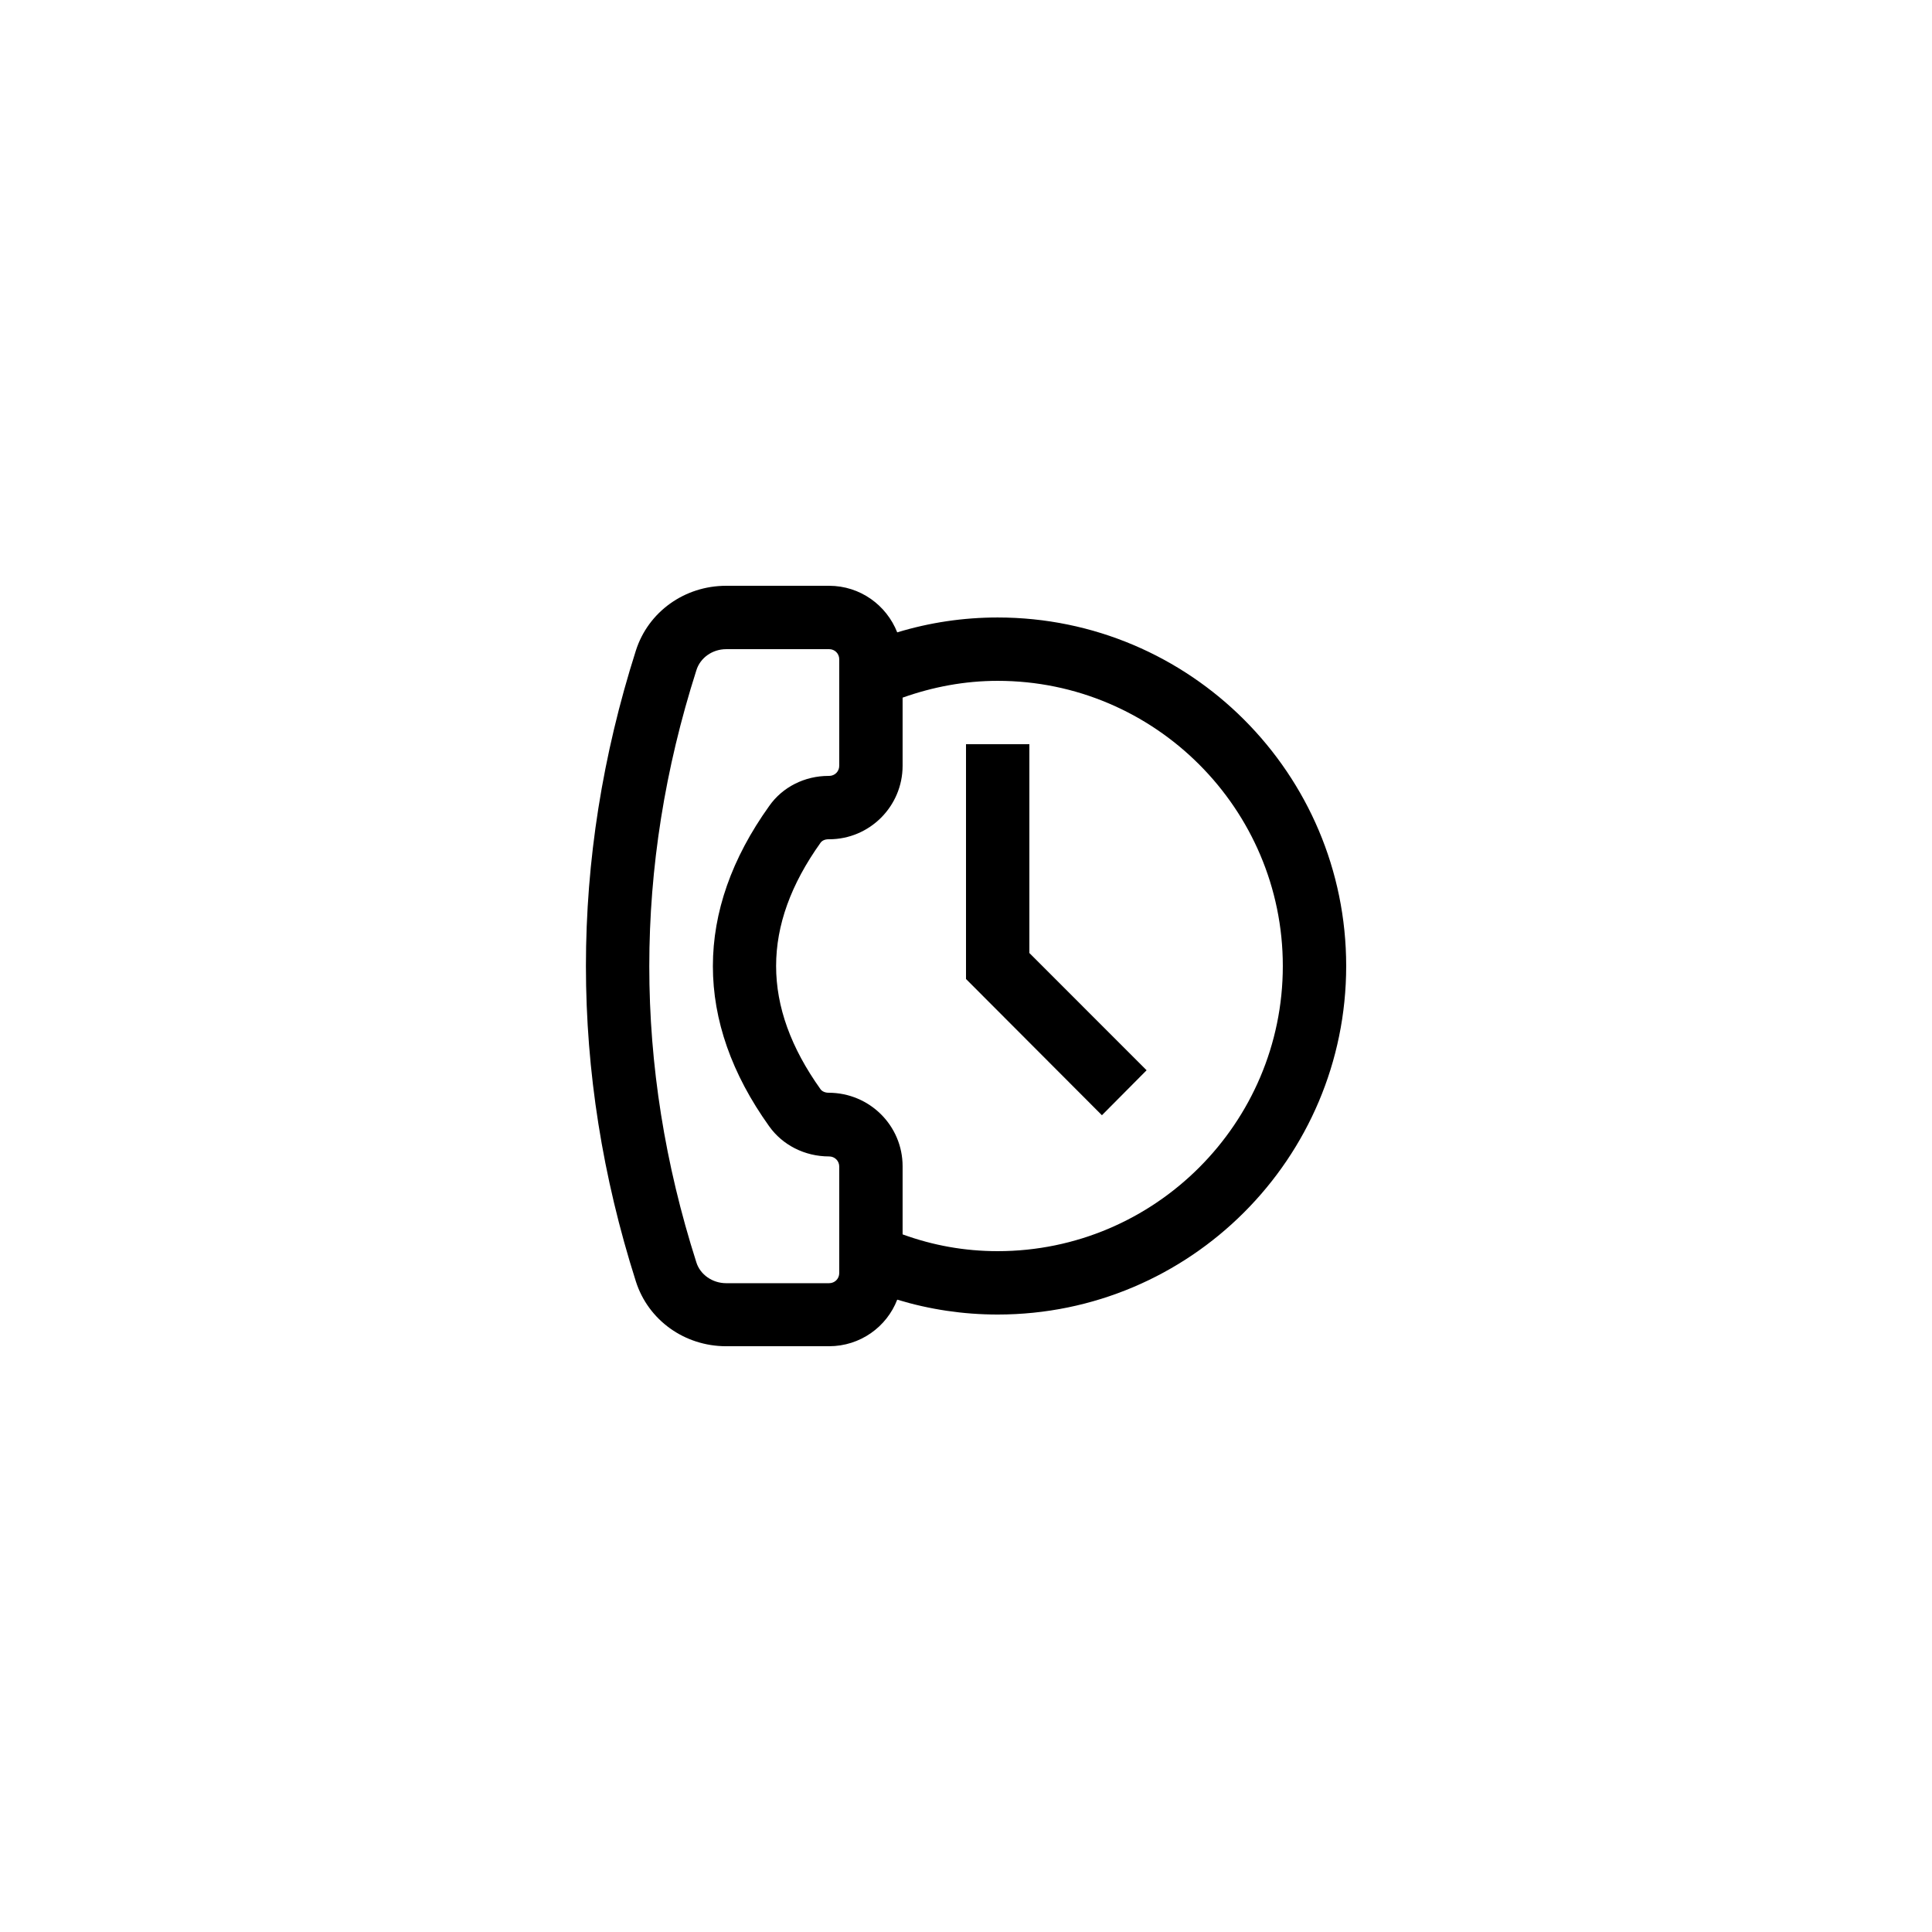
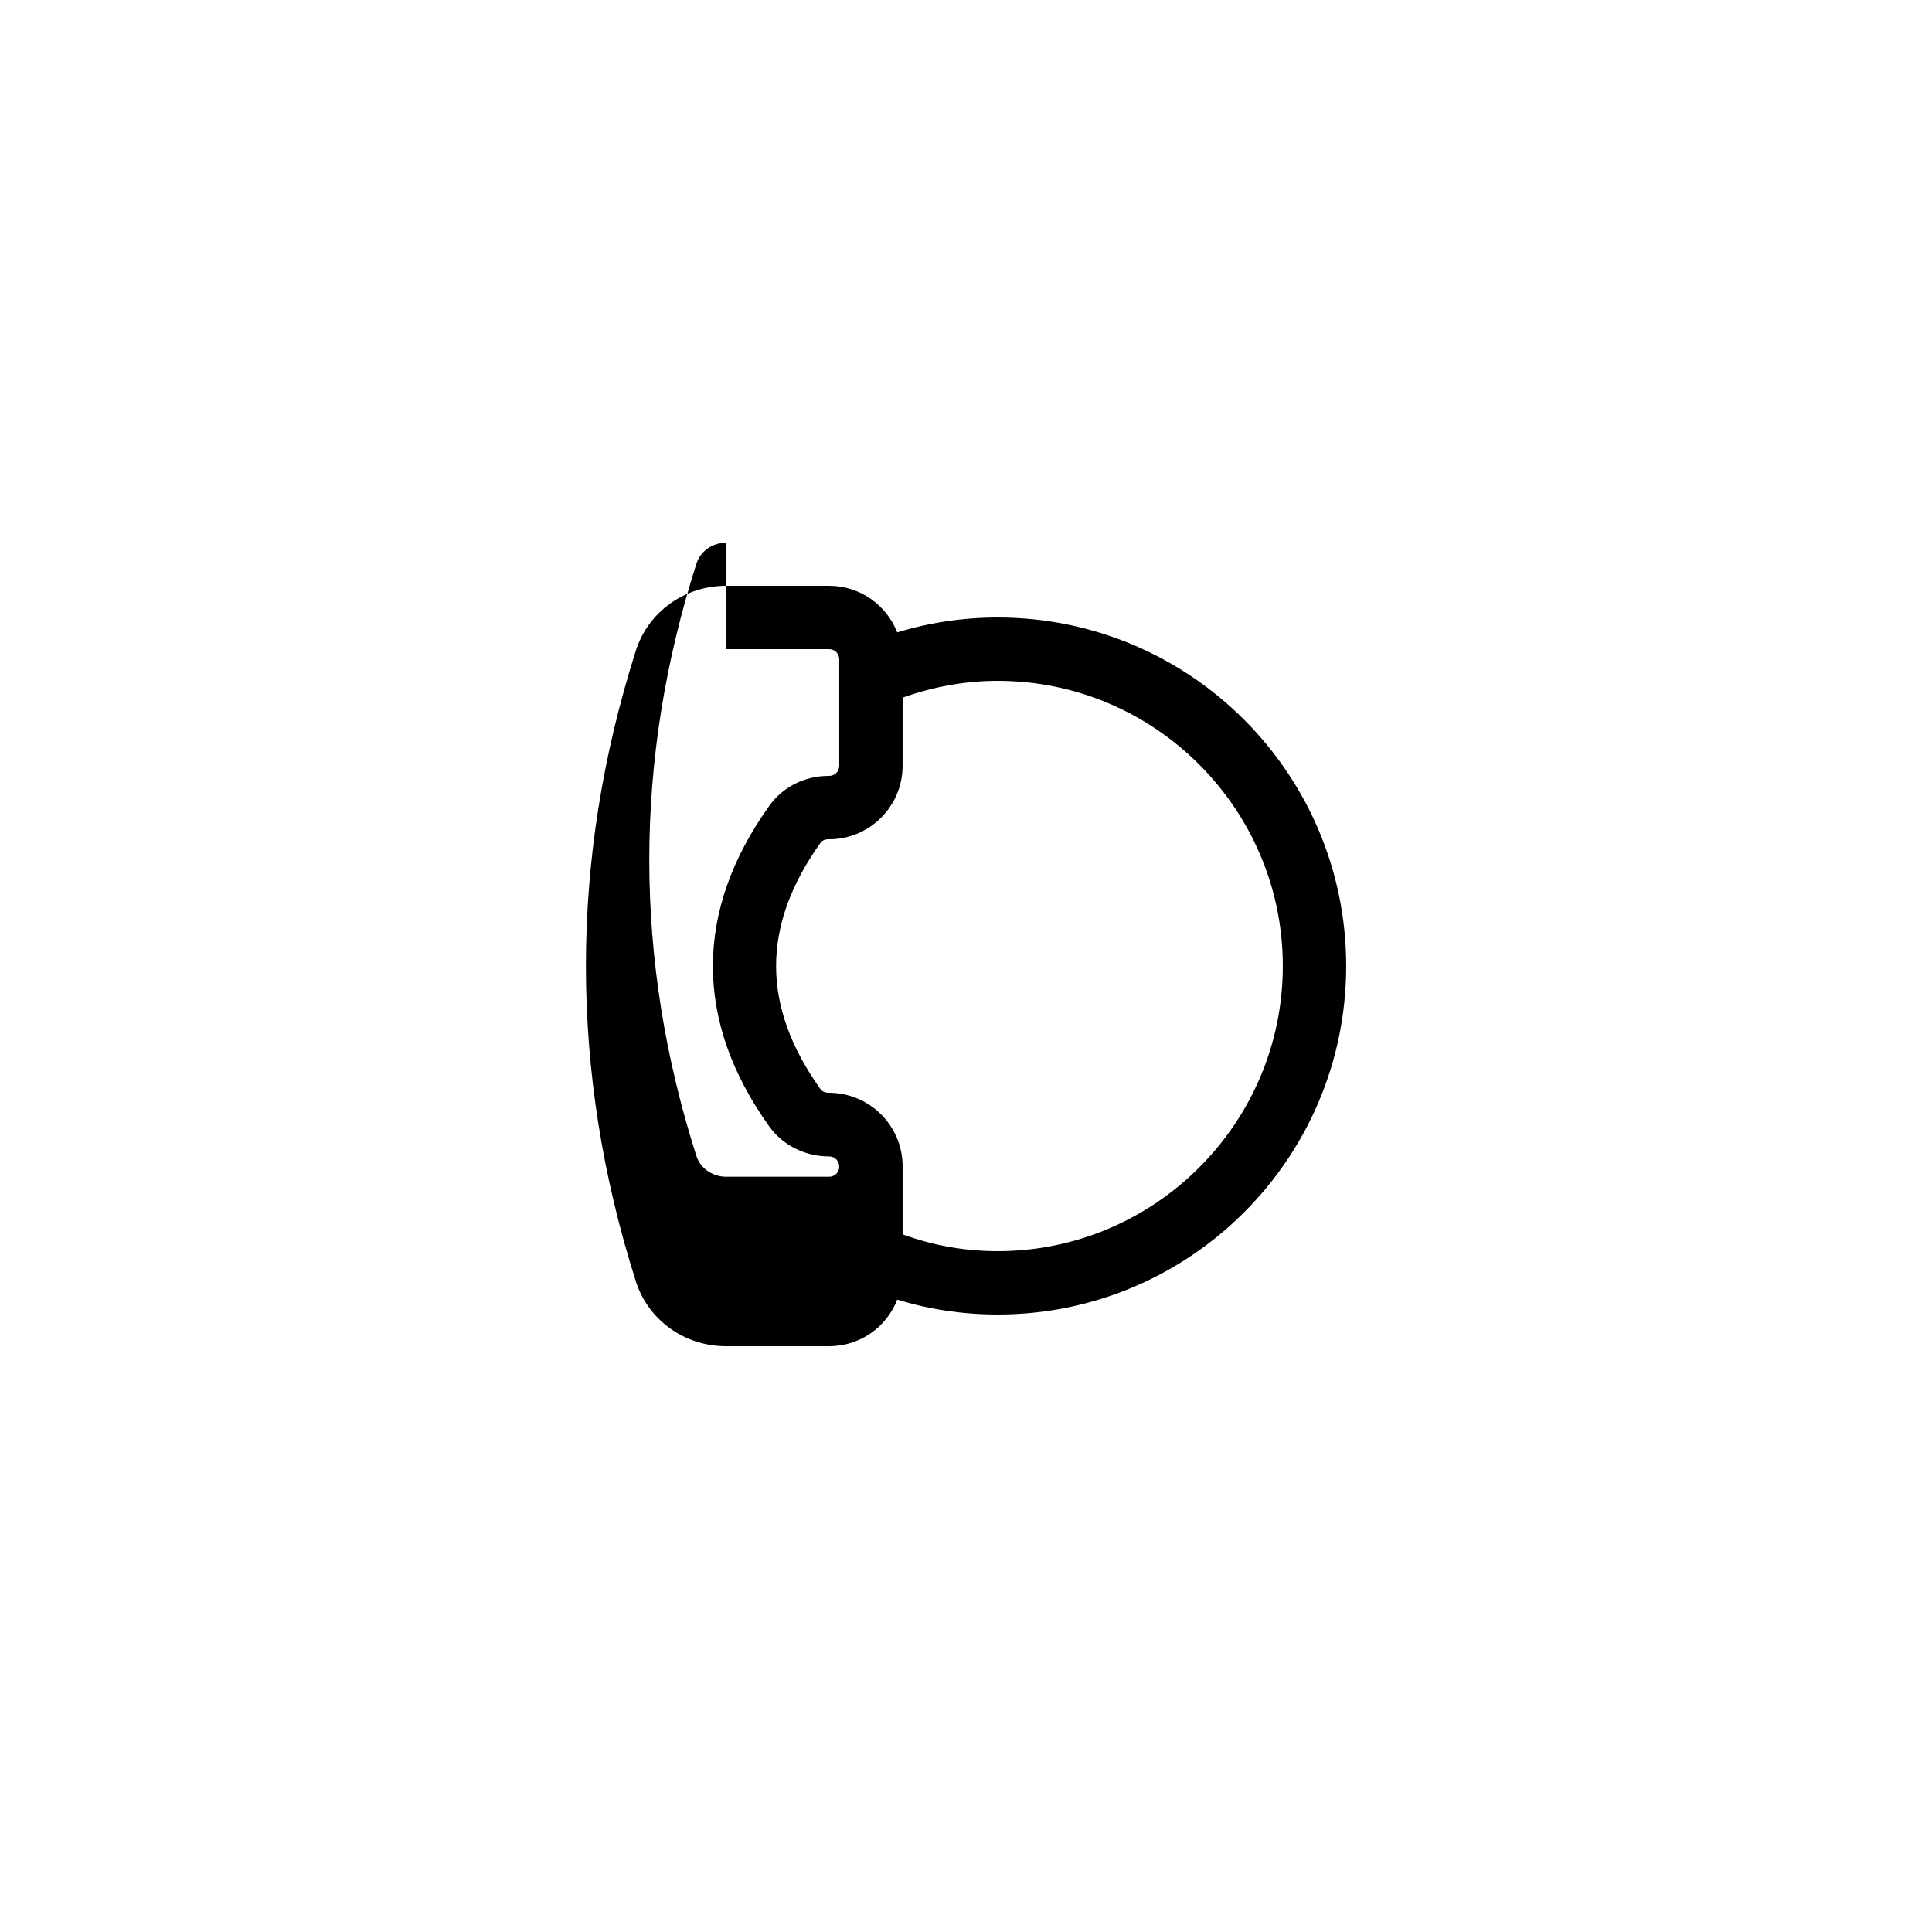
<svg xmlns="http://www.w3.org/2000/svg" fill="#000000" width="800px" height="800px" version="1.1" viewBox="144 144 512 512">
  <g>
-     <path d="m312.5 316.45c-17.633 55.418-17.633 111.68 0 167.1 3.273 10.328 12.93 17.215 23.93 17.215h27.289c8.23 0 15.281-5.121 18.055-12.344 8.566 2.602 17.465 3.945 26.617 3.945 50.969 0 92.363-41.395 92.363-92.363s-41.395-92.363-92.363-92.363c-9.152 0-18.055 1.344-26.617 3.945-2.856-7.223-9.824-12.344-18.055-12.344h-27.289c-11 0-20.656 6.883-23.93 17.211zm171.46 83.551c0 41.648-33.922 75.57-75.57 75.57-8.734 0-17.129-1.512-25.191-4.449v-18.055c0-10.746-8.734-19.48-19.648-19.48-0.84 0-1.68-0.336-2.098-0.922-15.703-22-15.703-43.328 0-65.328 0.418-0.586 1.176-0.922 2.098-0.922h0.168c10.746 0 19.48-8.734 19.48-19.48v-18.055c8.062-2.856 16.457-4.449 25.191-4.449 41.648-0.004 75.57 33.922 75.57 75.57zm-147.53-83.969h27.289c1.512 0 2.688 1.176 2.688 2.688v28.215c0 1.512-1.176 2.688-2.688 2.688h-0.168c-6.297 0-12.176 2.938-15.703 7.977-19.902 27.793-19.902 57.098 0 84.891 3.527 4.953 9.406 7.977 15.871 7.977 1.512 0 2.688 1.176 2.688 2.688v28.215c0 1.512-1.176 2.688-2.688 2.688h-27.289c-3.609 0-6.887-2.266-7.894-5.543-16.625-52.059-16.625-104.79 0-156.85 1.012-3.363 4.285-5.629 7.894-5.629z" />
-     <path d="m436.02 439.55 11.84-11.922-31.066-31.07v-55.332h-16.793v62.219z" />
+     <path d="m312.5 316.45c-17.633 55.418-17.633 111.68 0 167.1 3.273 10.328 12.93 17.215 23.93 17.215h27.289c8.23 0 15.281-5.121 18.055-12.344 8.566 2.602 17.465 3.945 26.617 3.945 50.969 0 92.363-41.395 92.363-92.363s-41.395-92.363-92.363-92.363c-9.152 0-18.055 1.344-26.617 3.945-2.856-7.223-9.824-12.344-18.055-12.344h-27.289c-11 0-20.656 6.883-23.93 17.211zm171.46 83.551c0 41.648-33.922 75.57-75.57 75.57-8.734 0-17.129-1.512-25.191-4.449v-18.055c0-10.746-8.734-19.48-19.648-19.48-0.84 0-1.68-0.336-2.098-0.922-15.703-22-15.703-43.328 0-65.328 0.418-0.586 1.176-0.922 2.098-0.922h0.168c10.746 0 19.48-8.734 19.48-19.48v-18.055c8.062-2.856 16.457-4.449 25.191-4.449 41.648-0.004 75.57 33.922 75.57 75.57zm-147.53-83.969h27.289c1.512 0 2.688 1.176 2.688 2.688v28.215c0 1.512-1.176 2.688-2.688 2.688h-0.168c-6.297 0-12.176 2.938-15.703 7.977-19.902 27.793-19.902 57.098 0 84.891 3.527 4.953 9.406 7.977 15.871 7.977 1.512 0 2.688 1.176 2.688 2.688c0 1.512-1.176 2.688-2.688 2.688h-27.289c-3.609 0-6.887-2.266-7.894-5.543-16.625-52.059-16.625-104.79 0-156.85 1.012-3.363 4.285-5.629 7.894-5.629z" />
  </g>
</svg>